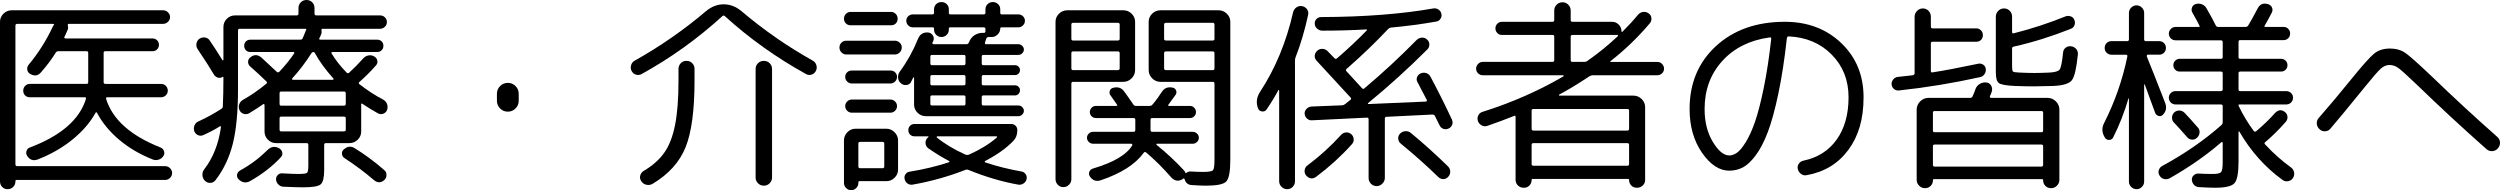
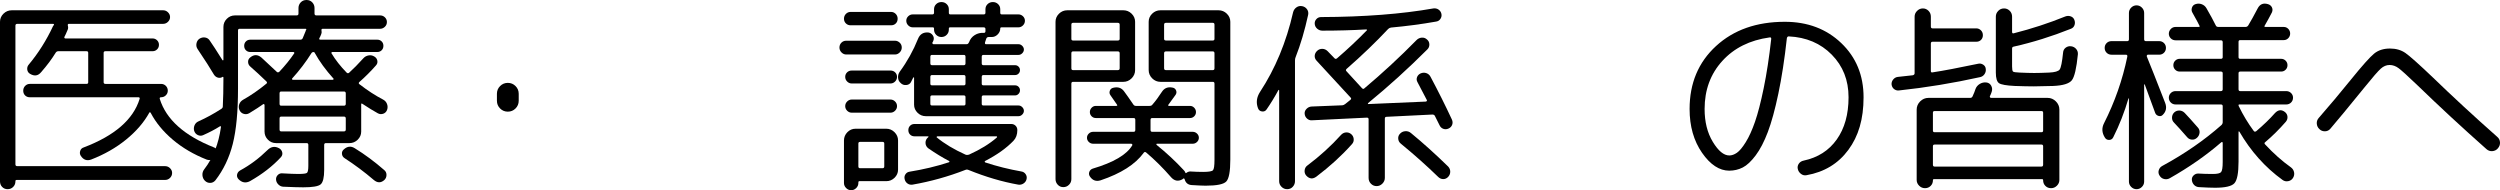
<svg xmlns="http://www.w3.org/2000/svg" id="_レイヤー_2" viewBox="0 0 486.3 37">
  <defs>
    <style>.cls-1{stroke-width:0px;}</style>
  </defs>
  <g id="header_sidebtn_footer">
-     <path class="cls-1" d="m2.56,36.36c-.29.29-.65.44-1.08.44s-.78-.15-1.06-.44c-.28-.29-.42-.65-.42-1.08V4.24c0-.61.23-1.14.68-1.58.45-.44.99-.66,1.6-.66h29.44c.37,0,.69.13.96.4.27.27.4.57.4.92s-.13.65-.4.92c-.27.27-.59.4-.96.4H13.4c-.19,0-.25.12-.2.36.08.29.07.56-.04.8-.27.64-.48,1.11-.64,1.4-.03.05-.02.11.02.18.04.07.1.1.18.1h16.96c.35,0,.64.12.88.36.24.24.36.53.36.88s-.12.64-.36.88-.53.36-.88.36h-9.16c-.24,0-.36.11-.36.32v5.72c0,.21.12.32.36.32h10.8c.37,0,.69.13.94.38s.38.57.38.94c0,.35-.13.65-.38.9-.25.25-.57.38-.94.38h-10.44c-.21,0-.29.11-.24.32,1.25,4,4.77,7.15,10.56,9.44.35.13.58.37.7.7.12.33.09.65-.1.94-.21.35-.51.59-.9.72-.39.13-.77.13-1.14,0-2.51-.99-4.7-2.27-6.58-3.86-1.88-1.59-3.31-3.33-4.3-5.22-.11-.16-.2-.17-.28-.04-1.04,1.89-2.55,3.64-4.52,5.24-1.97,1.6-4.24,2.89-6.8,3.88-.83.29-1.49.05-2-.72-.19-.29-.23-.61-.12-.96.11-.35.33-.57.68-.68,6.03-2.29,9.65-5.44,10.88-9.44.05-.21-.03-.32-.24-.32H5.8c-.37,0-.68-.12-.92-.36-.24-.24-.36-.55-.36-.92s.13-.69.38-.94.55-.38.9-.38h11.04c.21,0,.32-.11.32-.32v-5.72c0-.21-.11-.32-.32-.32h-5.48c-.21,0-.39.09-.52.28-.75,1.23-1.69,2.49-2.84,3.8-.59.72-1.31.83-2.16.32-.32-.19-.5-.47-.54-.84-.04-.37.06-.69.3-.96,1.87-2.24,3.44-4.73,4.72-7.48.03-.05.07-.11.12-.16.13-.19.08-.28-.16-.28H3.36c-.24,0-.36.12-.36.36v26.96c0,.24.12.36.36.36h28.76c.37,0,.69.13.96.4.27.27.4.57.4.92,0,.37-.13.69-.4.96s-.59.4-.96.4H3.24c-.16,0-.24.08-.24.24v.04c0,.43-.15.79-.44,1.08Z" />
+     <path class="cls-1" d="m2.56,36.36c-.29.29-.65.44-1.08.44s-.78-.15-1.06-.44c-.28-.29-.42-.65-.42-1.08V4.24c0-.61.23-1.14.68-1.58.45-.44.99-.66,1.6-.66h29.44c.37,0,.69.13.96.4.27.27.4.57.4.92s-.13.65-.4.92c-.27.27-.59.4-.96.4H13.4c-.19,0-.25.12-.2.36.08.29.07.56-.04.8-.27.64-.48,1.11-.64,1.4-.03.05-.02.11.02.18.04.07.1.1.18.1h16.96c.35,0,.64.12.88.36.24.24.36.53.36.88s-.12.64-.36.88-.53.36-.88.36h-9.16c-.24,0-.36.11-.36.32v5.72c0,.21.12.32.36.32h10.8c.37,0,.69.13.94.38s.38.57.38.94c0,.35-.13.65-.38.9-.25.25-.57.38-.94.38c-.21,0-.29.11-.24.32,1.25,4,4.77,7.15,10.56,9.44.35.13.58.37.7.7.12.33.09.65-.1.94-.21.35-.51.59-.9.72-.39.13-.77.13-1.14,0-2.51-.99-4.7-2.27-6.58-3.86-1.88-1.59-3.31-3.33-4.3-5.22-.11-.16-.2-.17-.28-.04-1.04,1.89-2.55,3.64-4.52,5.24-1.97,1.6-4.24,2.89-6.8,3.88-.83.29-1.49.05-2-.72-.19-.29-.23-.61-.12-.96.11-.35.33-.57.68-.68,6.03-2.29,9.65-5.44,10.88-9.44.05-.21-.03-.32-.24-.32H5.8c-.37,0-.68-.12-.92-.36-.24-.24-.36-.55-.36-.92s.13-.69.38-.94.55-.38.9-.38h11.04c.21,0,.32-.11.32-.32v-5.72c0-.21-.11-.32-.32-.32h-5.48c-.21,0-.39.09-.52.28-.75,1.23-1.69,2.49-2.84,3.8-.59.72-1.31.83-2.16.32-.32-.19-.5-.47-.54-.84-.04-.37.06-.69.3-.96,1.87-2.24,3.44-4.73,4.72-7.48.03-.05.07-.11.12-.16.13-.19.08-.28-.16-.28H3.36c-.24,0-.36.12-.36.36v26.96c0,.24.12.36.36.36h28.76c.37,0,.69.13.96.4.27.27.4.57.4.92,0,.37-.13.69-.4.96s-.59.4-.96.4H3.24c-.16,0-.24.08-.24.24v.04c0,.43-.15.79-.44,1.08Z" />
    <path class="cls-1" d="m39.54,26.28c-.35.16-.69.16-1.04,0s-.59-.43-.72-.8c-.11-.37-.09-.74.06-1.1.15-.36.41-.62.78-.78,1.49-.67,2.96-1.47,4.4-2.4.21-.13.32-.29.32-.48.08-1.57.12-3.35.12-5.32v-.36s-.02-.05-.06-.08c-.04-.03-.07-.03-.1,0-.29.19-.6.23-.92.14-.32-.09-.57-.29-.76-.58-.67-1.15-1.73-2.81-3.2-5-.21-.32-.28-.68-.2-1.08.08-.4.28-.71.6-.92.35-.21.71-.29,1.1-.22.39.07.69.27.9.62.51.72,1.32,1.97,2.44,3.76.03.05.07.07.12.06s.08-.05.08-.1v-6.4c0-.61.22-1.14.66-1.58s.97-.66,1.58-.66h12c.24,0,.36-.12.36-.36v-1.08c0-.43.15-.79.44-1.1.29-.31.67-.46,1.12-.46s.83.15,1.12.46c.29.31.44.67.44,1.1v1.08c0,.24.12.36.36.36h12.4c.37,0,.69.13.94.38s.38.55.38.9c0,.37-.13.69-.4.94-.27.25-.57.38-.92.38h-11.16c-.21,0-.29.12-.24.36s.04.45-.04.64c-.03.11-.08.24-.16.4-.08.16-.15.29-.2.4-.11.21-.04.32.2.32h11.04c.35,0,.63.11.86.34s.34.51.34.86-.11.63-.34.86-.51.34-.86.34h-8.72c-.08,0-.14.03-.18.1-.04.07-.03.13.02.18.75,1.25,1.72,2.49,2.92,3.72.16.16.32.17.48.04.83-.75,1.76-1.69,2.8-2.84.27-.29.6-.47,1-.54s.77,0,1.12.22c.32.19.51.45.58.8.07.35-.02.65-.26.92-1.01,1.15-2.09,2.23-3.24,3.24-.16.16-.15.31.04.44,1.55,1.2,3.07,2.19,4.56,2.96.37.19.63.47.78.86.15.39.15.77.02,1.14-.13.37-.38.63-.74.76-.36.13-.71.11-1.06-.08-.83-.45-1.83-1.07-3-1.84-.16-.11-.24-.07-.24.12v5.28c0,.61-.23,1.14-.68,1.58-.45.44-.99.66-1.6.66h-4.6c-.21,0-.32.12-.32.36v4.84c0,1.49-.23,2.43-.68,2.82-.45.39-1.59.58-3.4.58-.85,0-2.16-.04-3.92-.12-.35-.03-.65-.17-.92-.44-.27-.27-.41-.57-.44-.92s.08-.65.32-.9c.24-.25.53-.37.88-.34,1.41.08,2.44.12,3.08.12.99,0,1.57-.07,1.74-.22.17-.15.26-.61.26-1.38v-4.04c0-.24-.11-.36-.32-.36h-5.96c-.61,0-1.14-.22-1.58-.66s-.66-.97-.66-1.58v-5.16c0-.08-.03-.14-.1-.18-.07-.04-.13-.03-.18.02-.59.43-1.49,1.01-2.72,1.76-.35.19-.71.22-1.08.1-.37-.12-.64-.37-.8-.74s-.17-.75-.04-1.12c.13-.37.39-.67.76-.88,1.49-.83,3-1.87,4.52-3.12.16-.13.16-.28,0-.44-1.07-1.04-2.12-2.01-3.16-2.92-.27-.24-.4-.54-.4-.9s.15-.65.44-.86c.72-.59,1.44-.57,2.16.04.64.59,1.63,1.51,2.96,2.76.16.16.33.16.52,0,1.15-1.23,2.11-2.41,2.88-3.56.05-.05.06-.11.02-.18-.04-.07-.1-.1-.18-.1h-8.36c-.35,0-.63-.11-.86-.34s-.34-.51-.34-.86.11-.63.34-.86.51-.34.86-.34h9.72c.24,0,.4-.11.48-.32.21-.48.4-.93.56-1.36,0-.03,0-.06.02-.1.01-.04.03-.07.06-.1.11-.16.05-.24-.16-.24h-12.76c-.21,0-.32.11-.32.32v11.32c0,4.48-.34,8.07-1.02,10.76s-1.81,5.05-3.38,7.08c-.27.32-.6.49-1,.5-.4.01-.75-.13-1.04-.42s-.45-.65-.48-1.08c-.03-.43.09-.81.36-1.16,1.71-2.21,2.79-4.95,3.24-8.2,0-.19-.08-.23-.24-.12-.93.59-2,1.15-3.2,1.68Zm14.76,2.56c.32.19.52.45.6.8.08.35-.01.67-.28.96-1.6,1.73-3.6,3.28-6,4.64-.83.43-1.57.29-2.24-.4-.24-.27-.33-.57-.26-.9.07-.33.26-.59.58-.78,1.92-1.04,3.69-2.36,5.32-3.96.69-.69,1.45-.81,2.28-.36Zm12.96-10.68c0-.24-.12-.36-.36-.36h-12.2c-.21,0-.32.12-.32.36v2.04c0,.24.11.36.32.36h12.2c.24,0,.36-.12.36-.36v-2.04Zm0,7.04v-2.16c0-.24-.12-.36-.36-.36h-12.2c-.21,0-.32.12-.32.36v2.16c0,.24.11.36.32.36h12.2c.24,0,.36-.12.36-.36Zm-2.4-9.92c-1.49-1.65-2.71-3.32-3.64-5-.03-.11-.12-.16-.28-.16-.11,0-.21.05-.32.16-1.12,1.79-2.39,3.45-3.8,5-.05.11-.01.19.12.24h7.8c.05,0,.1-.03.14-.1.04-.07.03-.11-.02-.14Zm4.16,13.56c1.95,1.2,3.85,2.61,5.72,4.24.29.24.44.55.44.94s-.13.71-.4.98c-.67.61-1.36.61-2.08,0-1.81-1.55-3.71-2.96-5.68-4.24-.29-.19-.46-.45-.5-.8-.04-.35.07-.64.34-.88.69-.64,1.41-.72,2.16-.24Z" />
    <path class="cls-1" d="m100.28,21.1c-.41.41-.91.62-1.5.62s-1.09-.21-1.5-.62c-.41-.41-.62-.91-.62-1.5v-1.36c0-.59.21-1.09.62-1.5s.91-.62,1.5-.62,1.09.21,1.5.62c.41.41.62.91.62,1.5v1.36c0,.59-.21,1.09-.62,1.5Z" />
-     <path class="cls-1" d="m124.82,14.4c-.37.19-.75.23-1.12.12-.37-.11-.65-.35-.84-.72-.19-.35-.22-.72-.1-1.12.12-.4.35-.69.7-.88,4.99-2.8,9.61-6.01,13.88-9.64,1.07-.88,2.21-1.32,3.44-1.32s2.37.44,3.44,1.32c4.27,3.63,8.89,6.84,13.88,9.64.35.19.58.48.7.88.12.4.09.77-.1,1.12-.19.37-.47.61-.84.72-.37.11-.73.07-1.08-.12-5.79-3.2-11.04-6.95-15.76-11.24-.16-.16-.32-.17-.48-.04-4.83,4.4-10.07,8.16-15.72,11.28Zm7.16-1c0-.43.15-.79.44-1.1.29-.31.67-.46,1.12-.46s.83.15,1.12.46c.29.31.44.67.44,1.1v2.24c0,5.79-.58,10.12-1.74,13-1.16,2.88-3.3,5.25-6.42,7.12-.37.21-.77.27-1.2.18-.43-.09-.76-.33-1-.7-.24-.35-.31-.71-.2-1.1s.33-.69.68-.9c1.71-1.01,3.03-2.19,3.98-3.52.95-1.33,1.65-3.11,2.1-5.34.45-2.23.68-5.14.68-8.74v-2.24Zm15,.04c0-.45.15-.83.46-1.14.31-.31.69-.46,1.14-.46s.83.15,1.14.46c.31.31.46.69.46,1.14v21.08c0,.43-.15.8-.46,1.12-.31.32-.69.48-1.14.48s-.83-.16-1.14-.48c-.31-.32-.46-.69-.46-1.12V13.44Z" />
    <path class="cls-1" d="m164.61,10.6c-.35,0-.65-.13-.92-.4-.27-.27-.4-.59-.4-.96s.13-.69.38-.94c.25-.25.57-.38.94-.38h9.48c.35,0,.65.13.92.38.27.25.4.57.4.94s-.13.69-.4.96-.57.4-.92.4h-9.48Zm.84-5.68c-.35,0-.65-.12-.9-.36-.25-.24-.38-.55-.38-.92s.13-.69.38-.94c.25-.25.55-.38.9-.38h7.88c.35,0,.65.13.9.38.25.25.38.57.38.94s-.12.68-.36.92c-.24.24-.55.36-.92.36h-7.88Zm9.24,22.4v5.68c0,.61-.23,1.14-.68,1.58s-.99.66-1.6.66h-5.24c-.13,0-.2.08-.2.24v.12c0,.37-.14.7-.42.98-.28.28-.61.42-.98.42s-.7-.14-.98-.42c-.28-.28-.42-.61-.42-.98v-8.28c0-.61.22-1.15.66-1.6.44-.45.97-.68,1.58-.68h6c.61,0,1.15.23,1.6.68.45.45.68.99.68,1.6Zm-9-11.08c-.35,0-.65-.13-.9-.38-.25-.25-.38-.55-.38-.9s.12-.64.36-.88c.24-.24.55-.36.92-.36h7.52c.37,0,.68.12.92.36.24.24.36.53.36.88s-.13.65-.38.9-.55.38-.9.38h-7.52Zm0,5.68c-.35,0-.65-.13-.9-.38-.25-.25-.38-.55-.38-.9s.13-.65.38-.9.55-.38.9-.38h7.52c.35,0,.65.13.9.38.25.25.38.55.38.9s-.13.65-.38.9-.55.38-.9.38h-7.52Zm6.32,10.44v-4.44c0-.21-.11-.32-.32-.32h-4.4c-.21,0-.32.11-.32.32v4.44c0,.24.11.36.32.36h4.4c.21,0,.32-.12.32-.36Zm5.2-16.4c-.19.35-.49.54-.92.58s-.79-.09-1.08-.38c-.32-.27-.49-.61-.52-1.04-.03-.43.08-.81.32-1.16,1.47-2,2.65-4.13,3.56-6.4.37-.91,1.04-1.32,2-1.24.37.05.67.24.88.56.21.32.25.65.12,1,0,.05-.03.12-.08.2-.05.08-.09.15-.12.2-.03.08-.01.15.04.22.05.07.12.1.2.1h6.4c.21,0,.36-.11.44-.32l.04-.04c.21-.61.59-1.09,1.12-1.42.53-.33,1.12-.47,1.76-.42.21,0,.32-.11.32-.32v-.44c0-.21-.12-.32-.36-.32h-6.52c-.16,0-.24.08-.24.24v.2c0,.4-.14.74-.42,1.02s-.62.42-1.02.42-.74-.14-1.02-.42-.42-.62-.42-1.02v-.2c0-.16-.08-.24-.24-.24h-3.88c-.35,0-.65-.13-.9-.38-.25-.25-.38-.55-.38-.9s.13-.64.38-.88.55-.36.9-.36h3.8c.21,0,.32-.11.32-.32v-.68c0-.4.14-.73.42-1,.28-.27.62-.4,1.02-.4s.74.13,1.02.4c.28.27.42.6.42,1v.68c0,.21.09.32.28.32h6.52c.21,0,.32-.11.32-.32v-.68c0-.4.14-.73.42-1,.28-.27.62-.4,1.02-.4s.74.13,1.02.4c.28.27.42.6.42,1v.68c0,.21.09.32.28.32h3.24c.35,0,.65.12.9.36.25.24.38.53.38.88s-.13.65-.38.9c-.25.25-.55.38-.9.38h-3.28c-.16,0-.24.08-.24.24,0,.43-.17.81-.5,1.14s-.71.5-1.14.5h-.6c-.24,0-.4.11-.48.32l-.24.72c-.05.24.01.36.2.36h6.32c.27,0,.51.11.72.32.21.21.32.45.32.72s-.11.51-.32.72c-.21.21-.45.32-.72.32h-6.84c-.21,0-.32.12-.32.36v1.28c0,.24.11.36.32.36h6.16c.27,0,.49.09.68.28s.28.41.28.68-.09.49-.28.68-.41.28-.68.28h-6.16c-.21,0-.32.12-.32.36v1.32c0,.21.11.32.32.32h6.16c.27,0,.49.09.68.28.19.19.28.41.28.68s-.09.5-.28.7c-.19.2-.41.3-.68.3h-6.16c-.21,0-.32.11-.32.32v1.32c0,.21.11.32.32.32h6.84c.27,0,.51.11.72.32.21.21.32.45.32.72s-.11.51-.32.72-.45.32-.72.32h-18.04c-.61,0-1.15-.22-1.6-.66-.45-.44-.68-.97-.68-1.58v-5.24c0-.05-.02-.08-.06-.08s-.07.01-.1.04l-.44.88Zm21.48,17.4c.35.05.62.23.82.52.2.29.26.61.18.96s-.27.63-.58.84c-.31.21-.65.29-1.02.24-3.15-.56-6.36-1.51-9.64-2.84-.24-.11-.45-.12-.64-.04-3.36,1.31-6.8,2.27-10.32,2.88-.35.05-.67-.02-.96-.22-.29-.2-.48-.49-.56-.86-.08-.35-.03-.66.16-.94.19-.28.45-.45.8-.5,2.67-.43,5.23-1.04,7.68-1.84.05-.03.08-.07.08-.12s-.03-.09-.08-.12c-1.28-.67-2.61-1.48-4-2.44-.37-.27-.57-.63-.58-1.08-.01-.45.17-.83.54-1.12.03-.03.04-.06.04-.1s-.03-.06-.08-.06h-2.64c-.35,0-.63-.11-.86-.34-.23-.23-.34-.51-.34-.86s.11-.63.34-.86.51-.34.86-.34h18.8c.35,0,.63.11.86.34s.34.51.34.86c0,.85-.25,1.55-.76,2.08-1.39,1.44-3.23,2.75-5.52,3.92-.05.03-.07.07-.06.14.01.07.05.11.1.14,2.27.75,4.61,1.33,7.04,1.76Zm-11.2-22.68h-6.2c-.21,0-.32.12-.32.36v1.28c0,.24.11.36.32.36h6.2c.21,0,.32-.12.32-.36v-1.28c0-.24-.11-.36-.32-.36Zm.32,5.6v-1.32c0-.24-.11-.36-.32-.36h-6.2c-.21,0-.32.12-.32.36v1.32c0,.21.11.32.32.32h6.2c.21,0,.32-.11.32-.32Zm0,3.92v-1.32c0-.21-.11-.32-.32-.32h-6.2c-.21,0-.32.11-.32.32v1.32c0,.21.11.32.32.32h6.2c.21,0,.32-.11.32-.32Zm0,9.88c.21.08.44.08.68,0,2.19-.99,3.99-2.09,5.4-3.32.05-.05.07-.11.06-.16-.01-.05-.05-.08-.1-.08h-11.52c-.05,0-.09.03-.12.08-.03.05-.03.09,0,.12,1.49,1.23,3.36,2.35,5.6,3.36Z" />
    <path class="cls-1" d="m207.94,35.94c-.31.31-.67.46-1.1.46s-.79-.15-1.08-.46c-.29-.31-.44-.67-.44-1.1V4.24c0-.61.23-1.14.68-1.58.45-.44.99-.66,1.6-.66h10.92c.61,0,1.15.22,1.6.66.45.44.68.97.68,1.58v9.4c0,.61-.23,1.15-.68,1.6s-.99.68-1.6.68h-9.8c-.21,0-.32.12-.32.36v18.56c0,.43-.15.79-.46,1.1Zm.46-31.14v2.76c0,.21.11.32.32.32h8.72c.24,0,.36-.11.36-.32v-2.76c0-.24-.12-.36-.36-.36h-8.72c-.21,0-.32.12-.32.36Zm0,5.56v2.92c0,.24.11.36.32.36h8.72c.24,0,.36-.12.36-.36v-2.92c0-.24-.12-.36-.36-.36h-8.72c-.21,0-.32.12-.32.36Zm28.64-8.36c.61,0,1.15.22,1.6.66.45.44.68.97.68,1.58v26.8c0,2.29-.26,3.71-.78,4.26-.52.55-1.86.82-4.02.82-.51,0-1.41-.04-2.72-.12-.72-.05-1.17-.43-1.36-1.12-.08-.19-.17-.23-.28-.12-.05.05-.11.09-.16.12-.8.45-1.52.33-2.16-.36-1.6-1.84-3.24-3.47-4.92-4.88-.05-.05-.13-.07-.24-.06-.11.01-.17.06-.2.14-1.63,2.24-4.43,4.03-8.4,5.36-.88.27-1.57.01-2.08-.76-.19-.29-.22-.59-.1-.9.12-.31.34-.51.66-.62,4.05-1.2,6.61-2.71,7.68-4.52.05-.05.05-.12,0-.2-.05-.08-.12-.12-.2-.12h-7.4c-.32,0-.6-.11-.84-.34-.24-.23-.36-.5-.36-.82s.12-.59.36-.82c.24-.23.52-.34.84-.34h7.88c.21,0,.32-.12.32-.36v-1.96c0-.24-.11-.36-.32-.36h-7.36c-.32,0-.59-.11-.82-.34s-.34-.5-.34-.82.11-.6.34-.84.5-.36.82-.36h3.96c.21,0,.27-.08.16-.24-.69-1.01-1.12-1.63-1.28-1.84-.19-.27-.23-.55-.12-.86s.32-.5.64-.58c.93-.24,1.65,0,2.16.72.4.53,1,1.39,1.8,2.56.11.16.27.24.48.24h2.64c.27,0,.45-.08.56-.24.59-.67,1.2-1.49,1.84-2.48.48-.75,1.17-1.03,2.08-.84.32.05.55.23.68.52.13.29.11.59-.08.88-.29.43-.76,1.07-1.4,1.92-.11.16-.05.24.16.24h4.04c.32,0,.59.12.82.36.23.24.34.52.34.84s-.11.59-.34.82c-.23.23-.5.34-.82.34h-7.36c-.21,0-.32.12-.32.36v1.96c0,.24.11.36.32.36h7.88c.32,0,.6.11.84.34.24.23.36.5.36.82s-.12.59-.36.82c-.24.23-.52.34-.84.34h-6.96c-.05,0-.09.03-.1.08-.01.05,0,.11.06.16,1.92,1.55,3.68,3.19,5.28,4.92.16.16.25.31.28.44.05.13.12.16.2.08.27-.21.56-.31.88-.28.77.05,1.57.08,2.4.08,1.07,0,1.7-.11,1.9-.32s.3-.88.3-2v-14.84c0-.24-.11-.36-.32-.36h-10.2c-.61,0-1.15-.23-1.6-.68s-.68-.99-.68-1.6V4.24c0-.61.23-1.14.68-1.58.45-.44.99-.66,1.6-.66h11.32Zm-.8,5.56v-2.76c0-.24-.11-.36-.32-.36h-9.12c-.24,0-.36.12-.36.36v2.76c0,.21.12.32.36.32h9.12c.21,0,.32-.11.32-.32Zm0,5.72v-2.92c0-.24-.11-.36-.32-.36h-9.12c-.24,0-.36.12-.36.36v2.92c0,.24.12.36.36.36h9.12c.21,0,.32-.12.32-.36Z" />
    <path class="cls-1" d="m251.54,2.36c.11-.4.33-.71.66-.94.33-.23.7-.3,1.1-.22.4.08.71.28.94.6.23.32.3.68.22,1.08-.67,3.07-1.48,5.81-2.44,8.24-.08.19-.12.4-.12.64v23.48c0,.43-.15.79-.44,1.1-.29.31-.65.46-1.08.46s-.79-.15-1.1-.46-.46-.67-.46-1.1v-17.68c-.03-.05-.07-.08-.12-.08-.75,1.39-1.52,2.65-2.32,3.8-.21.32-.51.45-.9.4-.39-.05-.65-.27-.78-.64-.4-1.07-.27-2.12.4-3.16,2.96-4.51,5.11-9.68,6.44-15.52Zm11.44,25.68c-2,2.24-4.31,4.35-6.92,6.32-.72.53-1.39.45-2-.24-.24-.29-.33-.63-.28-1.02.05-.39.23-.69.52-.9,2.45-1.84,4.64-3.83,6.56-5.96.27-.29.59-.45.96-.48.37-.03.71.08,1,.32.29.24.46.55.5.94s-.07.73-.34,1.02Zm-7.24-23.4c-.03-.35.08-.65.32-.92.24-.27.55-.4.92-.4,8.37-.03,15.65-.59,21.84-1.68.37-.05.71.02,1,.22.29.2.48.47.56.82.08.35.02.67-.18.98s-.49.49-.86.54c-2.88.51-5.8.89-8.76,1.16-.21.03-.4.12-.56.28-2.4,2.56-5.09,5.15-8.08,7.76-.16.16-.17.31-.04.44,1.39,1.49,2.4,2.6,3.04,3.32.16.16.31.17.44.04,3.52-2.96,6.91-6.09,10.16-9.4.29-.29.63-.45,1.02-.48.39-.03.73.09,1.02.36.29.24.45.55.46.94s-.11.71-.38.98c-3.73,3.73-7.57,7.21-11.52,10.44-.05.05-.07.1-.06.14s.05.06.1.06l11.16-.48c.08,0,.15-.04.2-.12.05-.08.05-.15,0-.2-.8-1.55-1.4-2.69-1.8-3.44-.19-.32-.22-.65-.1-.98.12-.33.35-.58.7-.74.37-.16.74-.18,1.1-.06.36.12.63.35.82.7,1.52,2.85,2.91,5.63,4.16,8.32.16.35.18.69.06,1.02-.12.33-.35.58-.7.74-.35.16-.69.18-1.02.06-.33-.12-.58-.35-.74-.7l-.88-1.76c-.08-.21-.25-.32-.52-.32l-8.92.44c-.21,0-.32.12-.32.36v11.52c0,.43-.16.8-.48,1.12s-.69.48-1.12.48-.79-.15-1.1-.46c-.31-.31-.46-.69-.46-1.14v-11.4c0-.21-.11-.32-.32-.32l-10.72.52c-.35.03-.66-.09-.94-.34-.28-.25-.43-.57-.46-.94-.03-.35.09-.66.36-.94.27-.28.59-.43.96-.46l6-.24c.16,0,.35-.08.56-.24.11-.08.27-.21.5-.4.23-.19.39-.32.5-.4.19-.16.21-.31.08-.44-3.23-3.52-5.44-5.92-6.64-7.2-.27-.29-.39-.62-.36-.98.03-.36.19-.67.48-.94.29-.27.63-.39,1.02-.38.39.01.73.17,1.02.46.59.59,1.03,1.04,1.32,1.36.13.16.29.17.48.04,2.08-1.79,4.01-3.6,5.8-5.44.05-.03.07-.07.04-.12-.03-.05-.07-.08-.12-.08-2.72.16-5.57.24-8.56.24-.37,0-.71-.13-1-.38-.29-.25-.45-.57-.48-.94Zm26.36,28.76c0,.37-.13.71-.4,1-.27.29-.59.44-.96.44s-.71-.15-1-.44c-2.19-2.13-4.61-4.29-7.28-6.48-.29-.24-.45-.55-.48-.94-.03-.39.09-.71.36-.98.27-.29.61-.45,1.02-.48.41-.03.78.09,1.1.36,2.4,1.97,4.81,4.15,7.24,6.52.27.29.4.63.4,1Z" />
-     <path class="cls-1" d="m288.45,14.64c-.37,0-.69-.13-.94-.38s-.38-.55-.38-.9.13-.65.38-.92c.25-.27.57-.4.94-.4h13.56c.21,0,.32-.11.32-.32v-4.6c0-.21-.11-.32-.32-.32h-9.88c-.35,0-.64-.13-.88-.38-.24-.25-.36-.55-.36-.9s.12-.65.36-.9c.24-.25.53-.38.88-.38h9.88c.21,0,.32-.11.32-.32v-1.88c0-.43.15-.8.46-1.12s.69-.48,1.14-.48.83.16,1.14.48c.31.32.46.69.46,1.12v1.88c0,.21.12.32.36.32h7.68c.51,0,.94.18,1.3.54.36.36.54.79.54,1.3,0,.05.03.09.08.12.05.03.09.01.12-.04,1.17-1.17,2.19-2.28,3.04-3.32.27-.29.59-.47.98-.52s.74.04,1.06.28c.32.21.5.51.54.9.04.39-.06.73-.3,1.02-2.27,2.69-4.81,5.15-7.64,7.36-.11.11-.08.16.08.16h9c.37,0,.69.13.94.4.25.27.38.57.38.92s-.13.65-.38.9-.57.38-.94.38h-12.56c-.21,0-.43.07-.64.2-2.16,1.44-4.12,2.63-5.88,3.56-.03.03-.04.07-.04.12s.01.08.04.08h14.44c.61,0,1.15.22,1.6.66.45.44.68.97.68,1.58v14.12c0,.45-.15.83-.46,1.12-.31.29-.67.44-1.1.44h-.08c-.43,0-.78-.15-1.06-.44-.28-.29-.42-.65-.42-1.08,0-.13-.08-.2-.24-.2h-18.48c-.16,0-.24.07-.24.2,0,.43-.14.79-.42,1.08-.28.29-.63.44-1.06.44h-.08c-.43,0-.79-.15-1.1-.44-.31-.29-.46-.67-.46-1.12v-12.2c0-.24-.11-.31-.32-.2-1.68.67-3.4,1.31-5.16,1.92-.37.13-.74.11-1.1-.08-.36-.19-.61-.47-.74-.84-.13-.37-.11-.74.06-1.1s.45-.59.82-.7c5.68-1.79,10.93-4.09,15.76-6.92.03-.03.04-.07.04-.12s-.03-.08-.08-.08h-15.64Zm28.08,6.56h-18.24c-.24,0-.36.11-.36.32v3.52c0,.24.12.36.36.36h18.24c.24,0,.36-.12.36-.36v-3.52c0-.21-.12-.32-.36-.32Zm.36,10.72v-3.72c0-.24-.12-.36-.36-.36h-18.24c-.24,0-.36.12-.36.36v3.72c0,.21.12.32.36.32h18.24c.24,0,.36-.11.36-.32Zm-11.36-24.8v4.6c0,.21.12.32.36.32h2.24c.27,0,.47-.05.6-.16,2.11-1.47,4.09-3.08,5.96-4.84.05-.03.07-.07.04-.14-.03-.07-.07-.1-.12-.1h-8.72c-.24,0-.36.11-.36.32Z" />
    <path class="cls-1" d="m336.38,33.2c-1.92,0-3.69-1.16-5.3-3.48-1.61-2.32-2.42-5.16-2.42-8.52,0-5.01,1.71-9.09,5.14-12.24,3.43-3.15,7.89-4.72,13.38-4.72,4.43,0,8.09,1.38,10.98,4.14,2.89,2.76,4.34,6.27,4.34,10.54s-.99,7.57-2.96,10.24c-1.97,2.67-4.68,4.31-8.12,4.92-.4.08-.77,0-1.1-.26-.33-.25-.54-.58-.62-.98-.08-.37,0-.71.22-1.02s.54-.5.94-.58c2.75-.59,4.89-1.95,6.42-4.1,1.53-2.15,2.3-4.89,2.3-8.22s-1.09-6.07-3.26-8.28c-2.17-2.21-4.97-3.4-8.38-3.56-.19,0-.31.12-.36.36-.45,4.11-1.01,7.71-1.66,10.8s-1.33,5.57-2.04,7.44c-.71,1.87-1.49,3.38-2.36,4.54-.87,1.16-1.71,1.95-2.52,2.36-.81.41-1.69.62-2.62.62Zm7.84-25.92c-3.84.53-6.91,2.06-9.2,4.58-2.29,2.52-3.44,5.63-3.44,9.34,0,2.51.53,4.64,1.6,6.4,1.07,1.76,2.13,2.64,3.2,2.64.48,0,.97-.17,1.48-.52.51-.35,1.08-1.03,1.72-2.06s1.24-2.35,1.8-3.96c.56-1.61,1.13-3.81,1.7-6.58.57-2.77,1.06-5.96,1.46-9.56,0-.24-.11-.33-.32-.28Z" />
    <path class="cls-1" d="m369.35,17.6c-.35.03-.65-.07-.92-.28-.27-.21-.43-.51-.48-.88-.03-.35.07-.67.3-.96.23-.29.53-.47.9-.52.32-.03.81-.08,1.46-.16s1.14-.13,1.46-.16c.24-.05.36-.19.36-.4V3.24c0-.43.16-.8.48-1.12.32-.32.69-.48,1.12-.48s.79.15,1.1.46c.31.31.46.69.46,1.14v1.92c0,.24.11.36.32.36h8.52c.35,0,.65.13.9.38.25.25.38.57.38.94s-.12.68-.36.92c-.24.24-.55.36-.92.36h-8.52c-.21,0-.32.12-.32.36v5.32c0,.24.11.33.32.28,2.11-.32,5.07-.88,8.88-1.68.35-.08.67-.02.98.18s.47.47.5.82c.05.37-.03.71-.24,1.02-.21.31-.49.5-.84.58-5.28,1.17-10.56,2.04-15.84,2.6Zm14.92-.28c.16-.43.44-.76.84-1,.4-.24.83-.33,1.28-.28.43.05.74.27.94.64.2.37.23.76.1,1.16-.03.08-.08.23-.16.44-.08.21-.15.36-.2.44-.03.08-.01.15.04.22s.12.1.2.1h11c.61,0,1.15.23,1.6.68.45.45.68.99.68,1.6v13.68c0,.43-.16.8-.48,1.12-.32.32-.69.48-1.12.48h-.04c-.43,0-.79-.15-1.08-.44s-.44-.65-.44-1.08c0-.16-.07-.24-.2-.24h-21.04c-.13,0-.2.08-.2.24,0,.43-.15.79-.44,1.08-.29.29-.65.44-1.08.44h-.04c-.43,0-.8-.16-1.12-.48-.32-.32-.48-.69-.48-1.12v-13.68c0-.61.23-1.15.68-1.6s.99-.68,1.6-.68h8.12c.24,0,.4-.11.48-.32.24-.51.43-.97.56-1.4Zm12.84,4.28h-20.8c-.21,0-.32.11-.32.32v3.48c0,.21.11.32.32.32h20.8c.21,0,.32-.11.32-.32v-3.48c0-.21-.11-.32-.32-.32Zm.32,10.44v-3.6c0-.21-.11-.32-.32-.32h-20.8c-.21,0-.32.11-.32.32v3.6c0,.24.11.36.32.36h20.8c.21,0,.32-.12.32-.36Zm4.38-22.76c.31-.24.66-.33,1.06-.28.4.05.73.23.98.52.25.29.37.64.34,1.04-.27,2.72-.66,4.41-1.18,5.06s-1.73,1.02-3.62,1.1c-1.6.05-2.85.08-3.76.08-.99,0-2.23-.03-3.72-.08-1.63-.08-2.65-.26-3.06-.54-.41-.28-.62-.97-.62-2.06V3.24c0-.43.15-.8.46-1.12s.69-.48,1.14-.48c.43,0,.79.15,1.1.46.31.31.46.69.46,1.14v2.96c0,.24.11.33.32.28,3.47-.88,6.81-1.97,10.04-3.28.35-.13.69-.14,1.04-.02.35.12.59.35.72.7.13.35.14.69.02,1.02-.12.33-.35.57-.7.7-3.73,1.49-7.45,2.65-11.16,3.48-.19.03-.28.16-.28.4v3.44c0,.56.06.89.18,1,.12.11.55.17,1.3.2,1.12.05,2.07.08,2.84.08s1.71-.03,2.88-.08c1.12-.05,1.81-.25,2.06-.6.25-.35.47-1.44.66-3.28.03-.4.19-.72.5-.96Z" />
    <path class="cls-1" d="m409.44,26.76c-.59-.93-.64-1.87-.16-2.8,2.08-4.11,3.59-8.41,4.52-12.92.05-.27-.04-.4-.28-.4h-2.8c-.37,0-.69-.13-.94-.38s-.38-.57-.38-.94.13-.69.38-.94c.25-.25.57-.38.94-.38h3.08c.21,0,.32-.12.32-.36V2.52c0-.4.15-.75.44-1.04.29-.29.64-.44,1.04-.44s.75.15,1.04.44.44.64.44,1.04v5.12c0,.24.11.36.32.36h2.6c.37,0,.69.13.94.38.25.25.38.57.38.94s-.13.69-.38.94c-.25.25-.57.38-.94.38h-2.2c-.08,0-.14.04-.18.12s-.05.16-.02.24c.64,1.55,1.83,4.55,3.56,9,.35.91.2,1.68-.44,2.32-.21.24-.48.32-.8.24-.32-.08-.55-.27-.68-.56-.08-.19-.76-2.04-2.04-5.56-.03-.03-.05-.04-.08-.04s-.04.03-.04.08v18.84c0,.4-.15.75-.44,1.04-.29.29-.64.44-1.04.44s-.75-.15-1.04-.44-.44-.64-.44-1.04v-16.16s-.05-.01-.08-.04c-.8,2.72-1.79,5.24-2.96,7.56-.16.35-.43.53-.8.54-.37.01-.65-.14-.84-.46Zm10.64,7.4c-.21-.32-.27-.67-.16-1.04.11-.37.33-.65.68-.84,4.37-2.37,8.21-5.03,11.52-7.96.16-.16.24-.35.24-.56v-3.12c0-.21-.12-.32-.36-.32h-8.8c-.37,0-.69-.13-.94-.38s-.38-.57-.38-.94c0-.35.13-.65.38-.9s.57-.38.94-.38h8.8c.24,0,.36-.12.36-.36v-3.12c0-.21-.12-.32-.36-.32h-8c-.35,0-.64-.12-.88-.36s-.36-.53-.36-.88.12-.64.36-.88.53-.36.88-.36h8c.24,0,.36-.11.36-.32v-2.92c0-.24-.12-.36-.36-.36h-8.8c-.37,0-.69-.13-.94-.38-.25-.25-.38-.55-.38-.9s.13-.65.38-.92c.25-.27.57-.4.94-.4h4.44c.24,0,.31-.08.2-.24-.16-.35-.61-1.19-1.36-2.52-.19-.32-.22-.65-.1-1s.35-.57.7-.68c.4-.13.8-.13,1.2.02.4.15.71.41.92.78.8,1.39,1.4,2.49,1.8,3.32.08.21.25.32.52.32h5.28c.21,0,.39-.09.52-.28.53-.88,1.15-1.99,1.84-3.32.43-.83,1.09-1.11,2-.84.37.11.63.32.78.64.15.32.14.65-.02,1-.45.88-.92,1.73-1.4,2.56-.11.16-.04.24.2.24h3.52c.35,0,.64.13.88.38.24.25.36.55.36.9s-.12.65-.36.9c-.24.25-.53.38-.88.38h-8.48c-.21,0-.32.11-.32.32v3c0,.21.11.32.32.32h7.96c.35,0,.64.12.88.36.24.24.36.53.36.88s-.12.64-.36.88c-.24.24-.53.36-.88.36h-7.96c-.21,0-.32.11-.32.32v3.12c0,.24.11.36.32.36h8.96c.37,0,.69.13.94.38.25.25.38.55.38.9,0,.37-.13.69-.38.94-.25.25-.57.38-.94.38h-9.16c-.08,0-.12.04-.12.12s.01.15.04.2c.85,1.76,1.83,3.37,2.92,4.84.13.16.29.17.48.04,1.41-1.2,2.63-2.37,3.64-3.52.64-.67,1.29-.73,1.96-.2.29.24.45.54.48.9.03.36-.08.69-.32.98-1.28,1.47-2.61,2.79-4,3.96-.19.13-.2.28-.04.44,1.63,1.76,3.31,3.25,5.04,4.48.32.24.52.55.6.94.08.39.01.75-.2,1.1-.21.35-.53.56-.94.64-.41.08-.78,0-1.1-.24-3.39-2.45-6.19-5.59-8.4-9.4-.03-.03-.06-.04-.1-.04s-.06.03-.06.08v5.8c0,2.21-.27,3.61-.8,4.2s-1.79.88-3.76.88c-.75,0-1.8-.04-3.16-.12-.37-.03-.69-.17-.94-.44-.25-.27-.39-.59-.42-.96-.03-.35.09-.65.36-.9.27-.25.59-.37.96-.34.77.05,1.69.08,2.76.08.85,0,1.39-.12,1.6-.36.21-.24.32-.89.32-1.96v-3.76c0-.05-.03-.09-.1-.12-.07-.03-.13-.01-.18.04-2.96,2.56-6.31,4.89-10.04,7-.35.19-.71.23-1.08.14-.37-.09-.67-.31-.88-.66Zm7.78-8.34c-.04.39-.21.71-.5.98-.29.27-.63.39-1,.36s-.68-.19-.92-.48c-1.07-1.23-1.92-2.17-2.56-2.84-.27-.27-.39-.59-.38-.98.01-.39.15-.71.42-.98.29-.27.63-.39,1.02-.38.39.01.73.17,1.02.46.64.67,1.49,1.61,2.56,2.84.27.29.38.63.34,1.02Z" />
    <path class="cls-1" d="m453.3,25.04c-.27.32-.61.49-1.04.5-.43.01-.79-.13-1.08-.42-.32-.29-.49-.65-.52-1.08-.03-.43.11-.8.4-1.12,2.03-2.32,4.12-4.81,6.28-7.48s3.65-4.33,4.46-5,1.85-1,3.1-1c1.17,0,2.18.29,3.02.88s2.65,2.2,5.42,4.84c3.6,3.49,7.73,7.31,12.4,11.44.35.29.53.65.56,1.08.03.43-.11.81-.4,1.16-.29.35-.66.53-1.1.56-.44.03-.82-.11-1.14-.4-4.75-4.21-9.19-8.32-13.32-12.32-1.92-1.84-3.17-2.97-3.74-3.4s-1.17-.64-1.78-.64-1.19.24-1.72.72c-.53.48-1.59,1.69-3.16,3.64-3.01,3.71-5.23,6.39-6.64,8.04Z" />
  </g>
</svg>